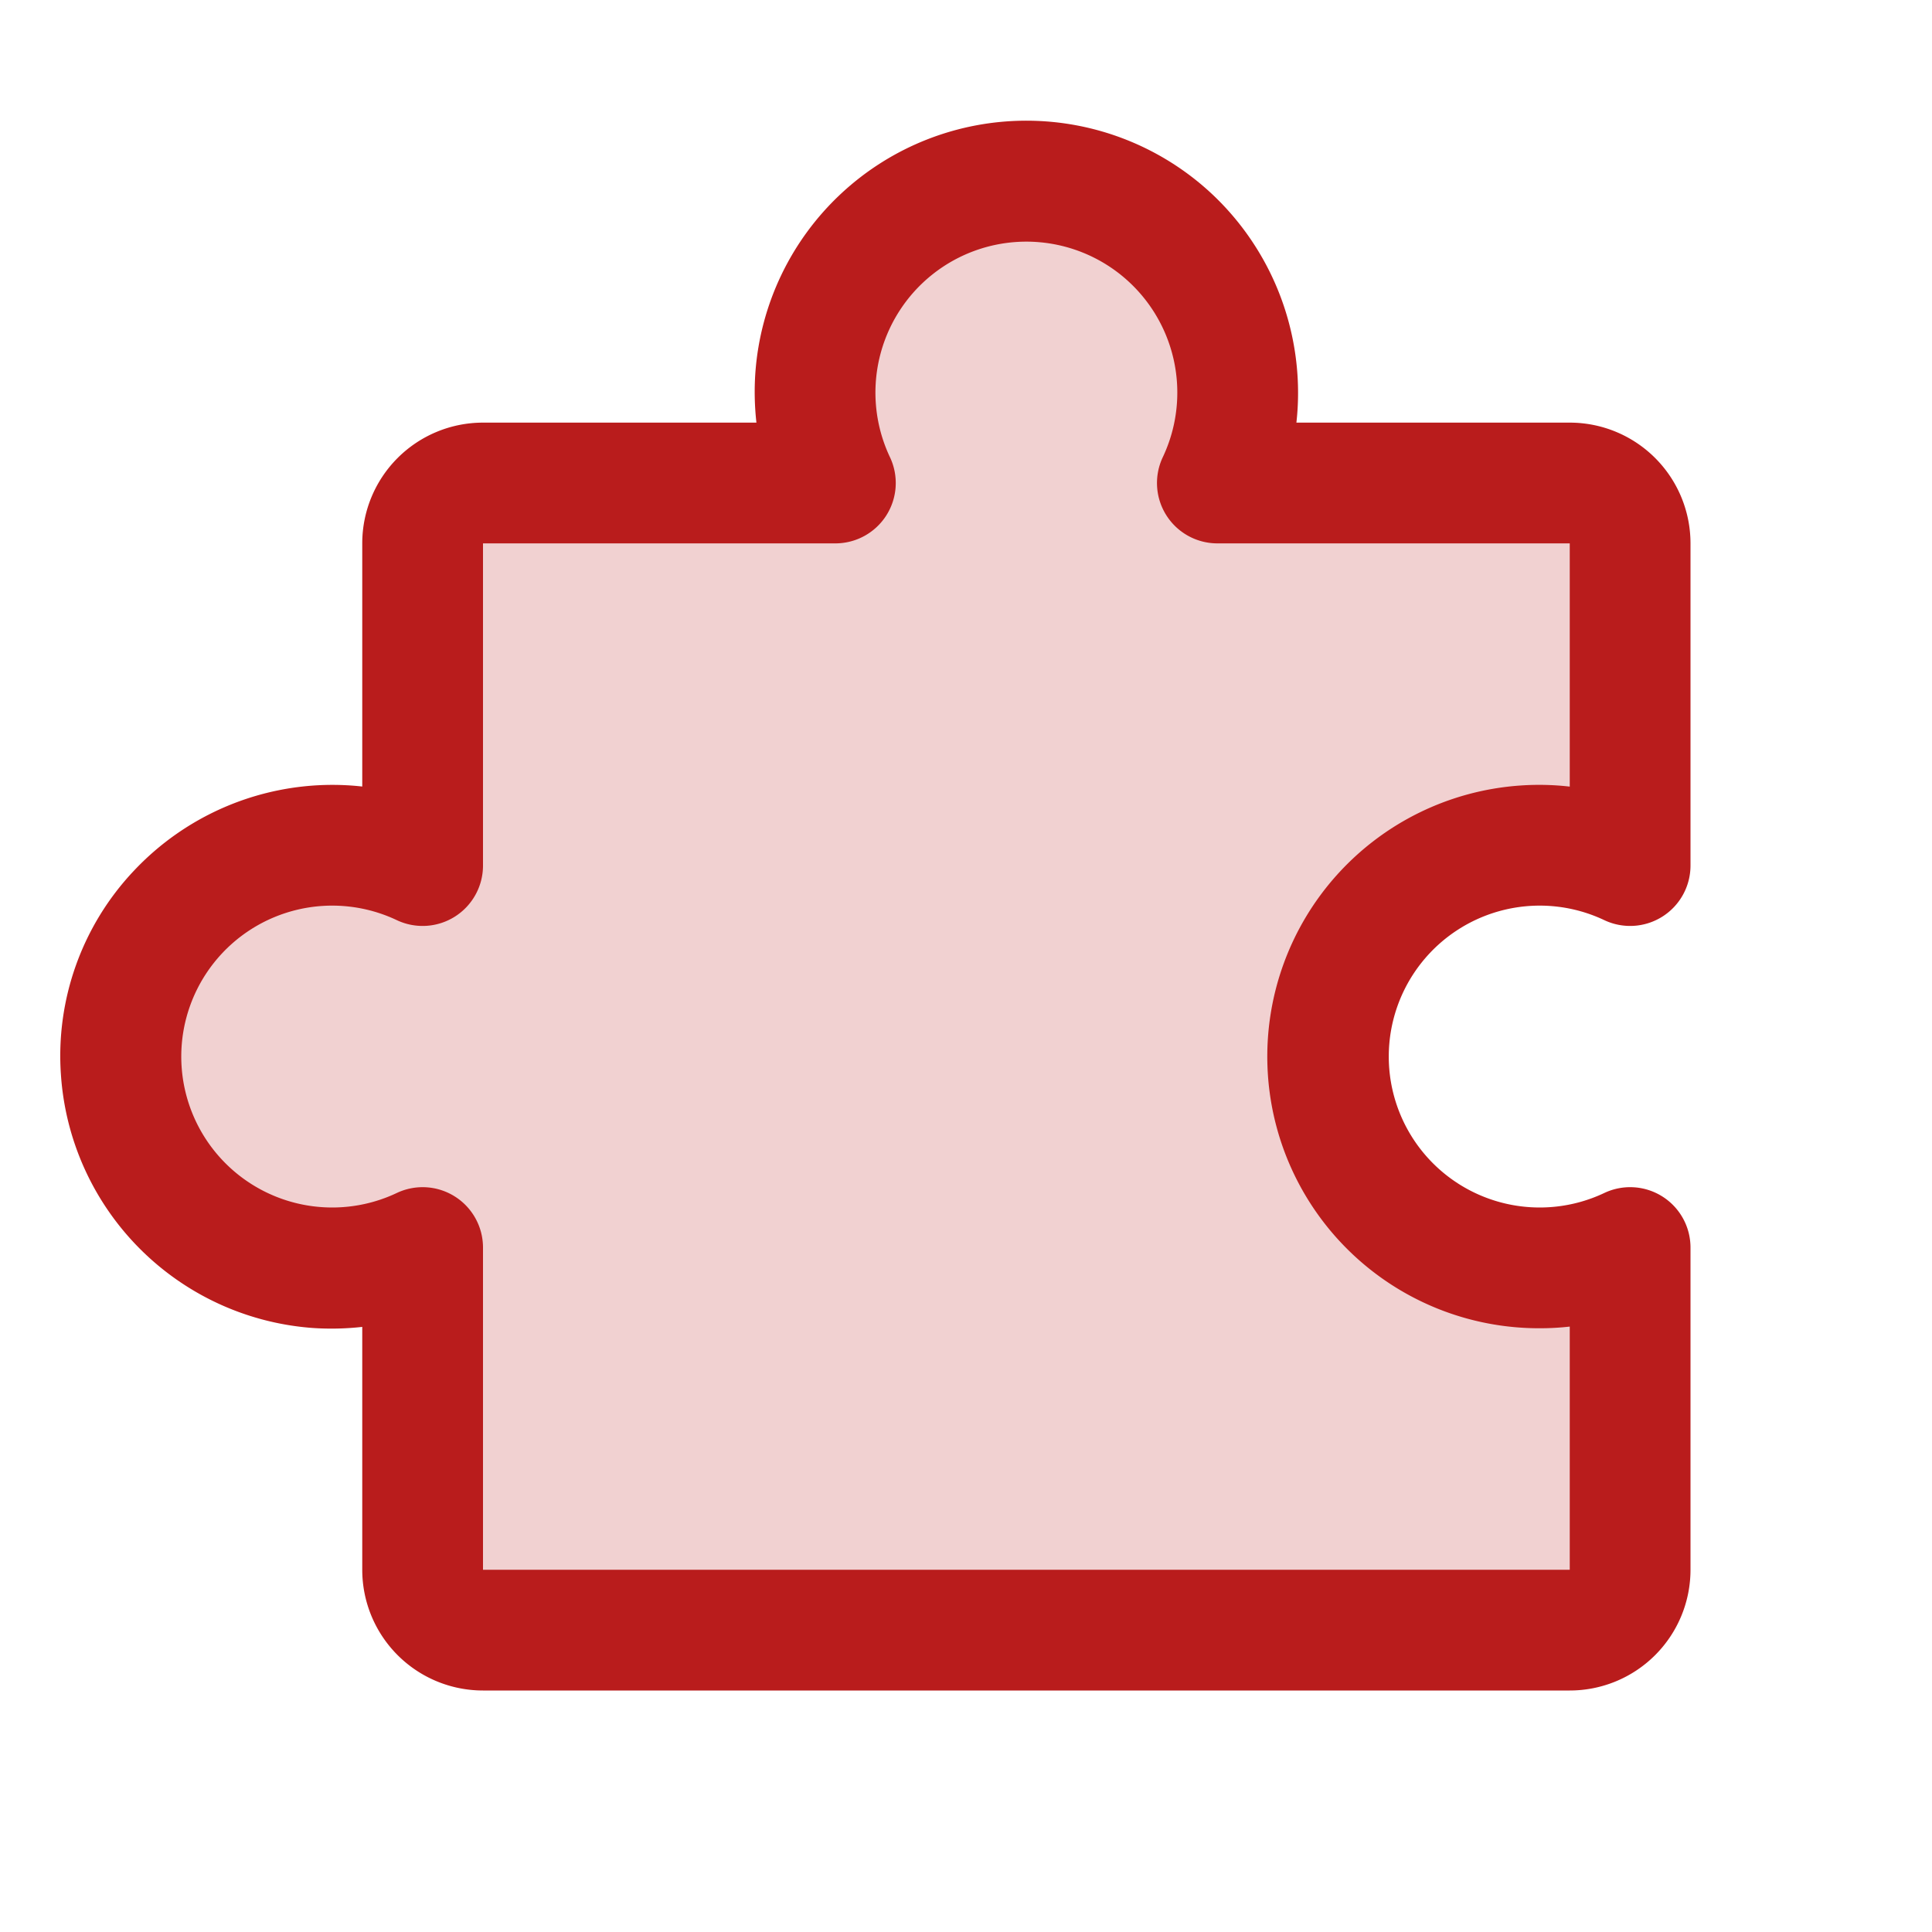
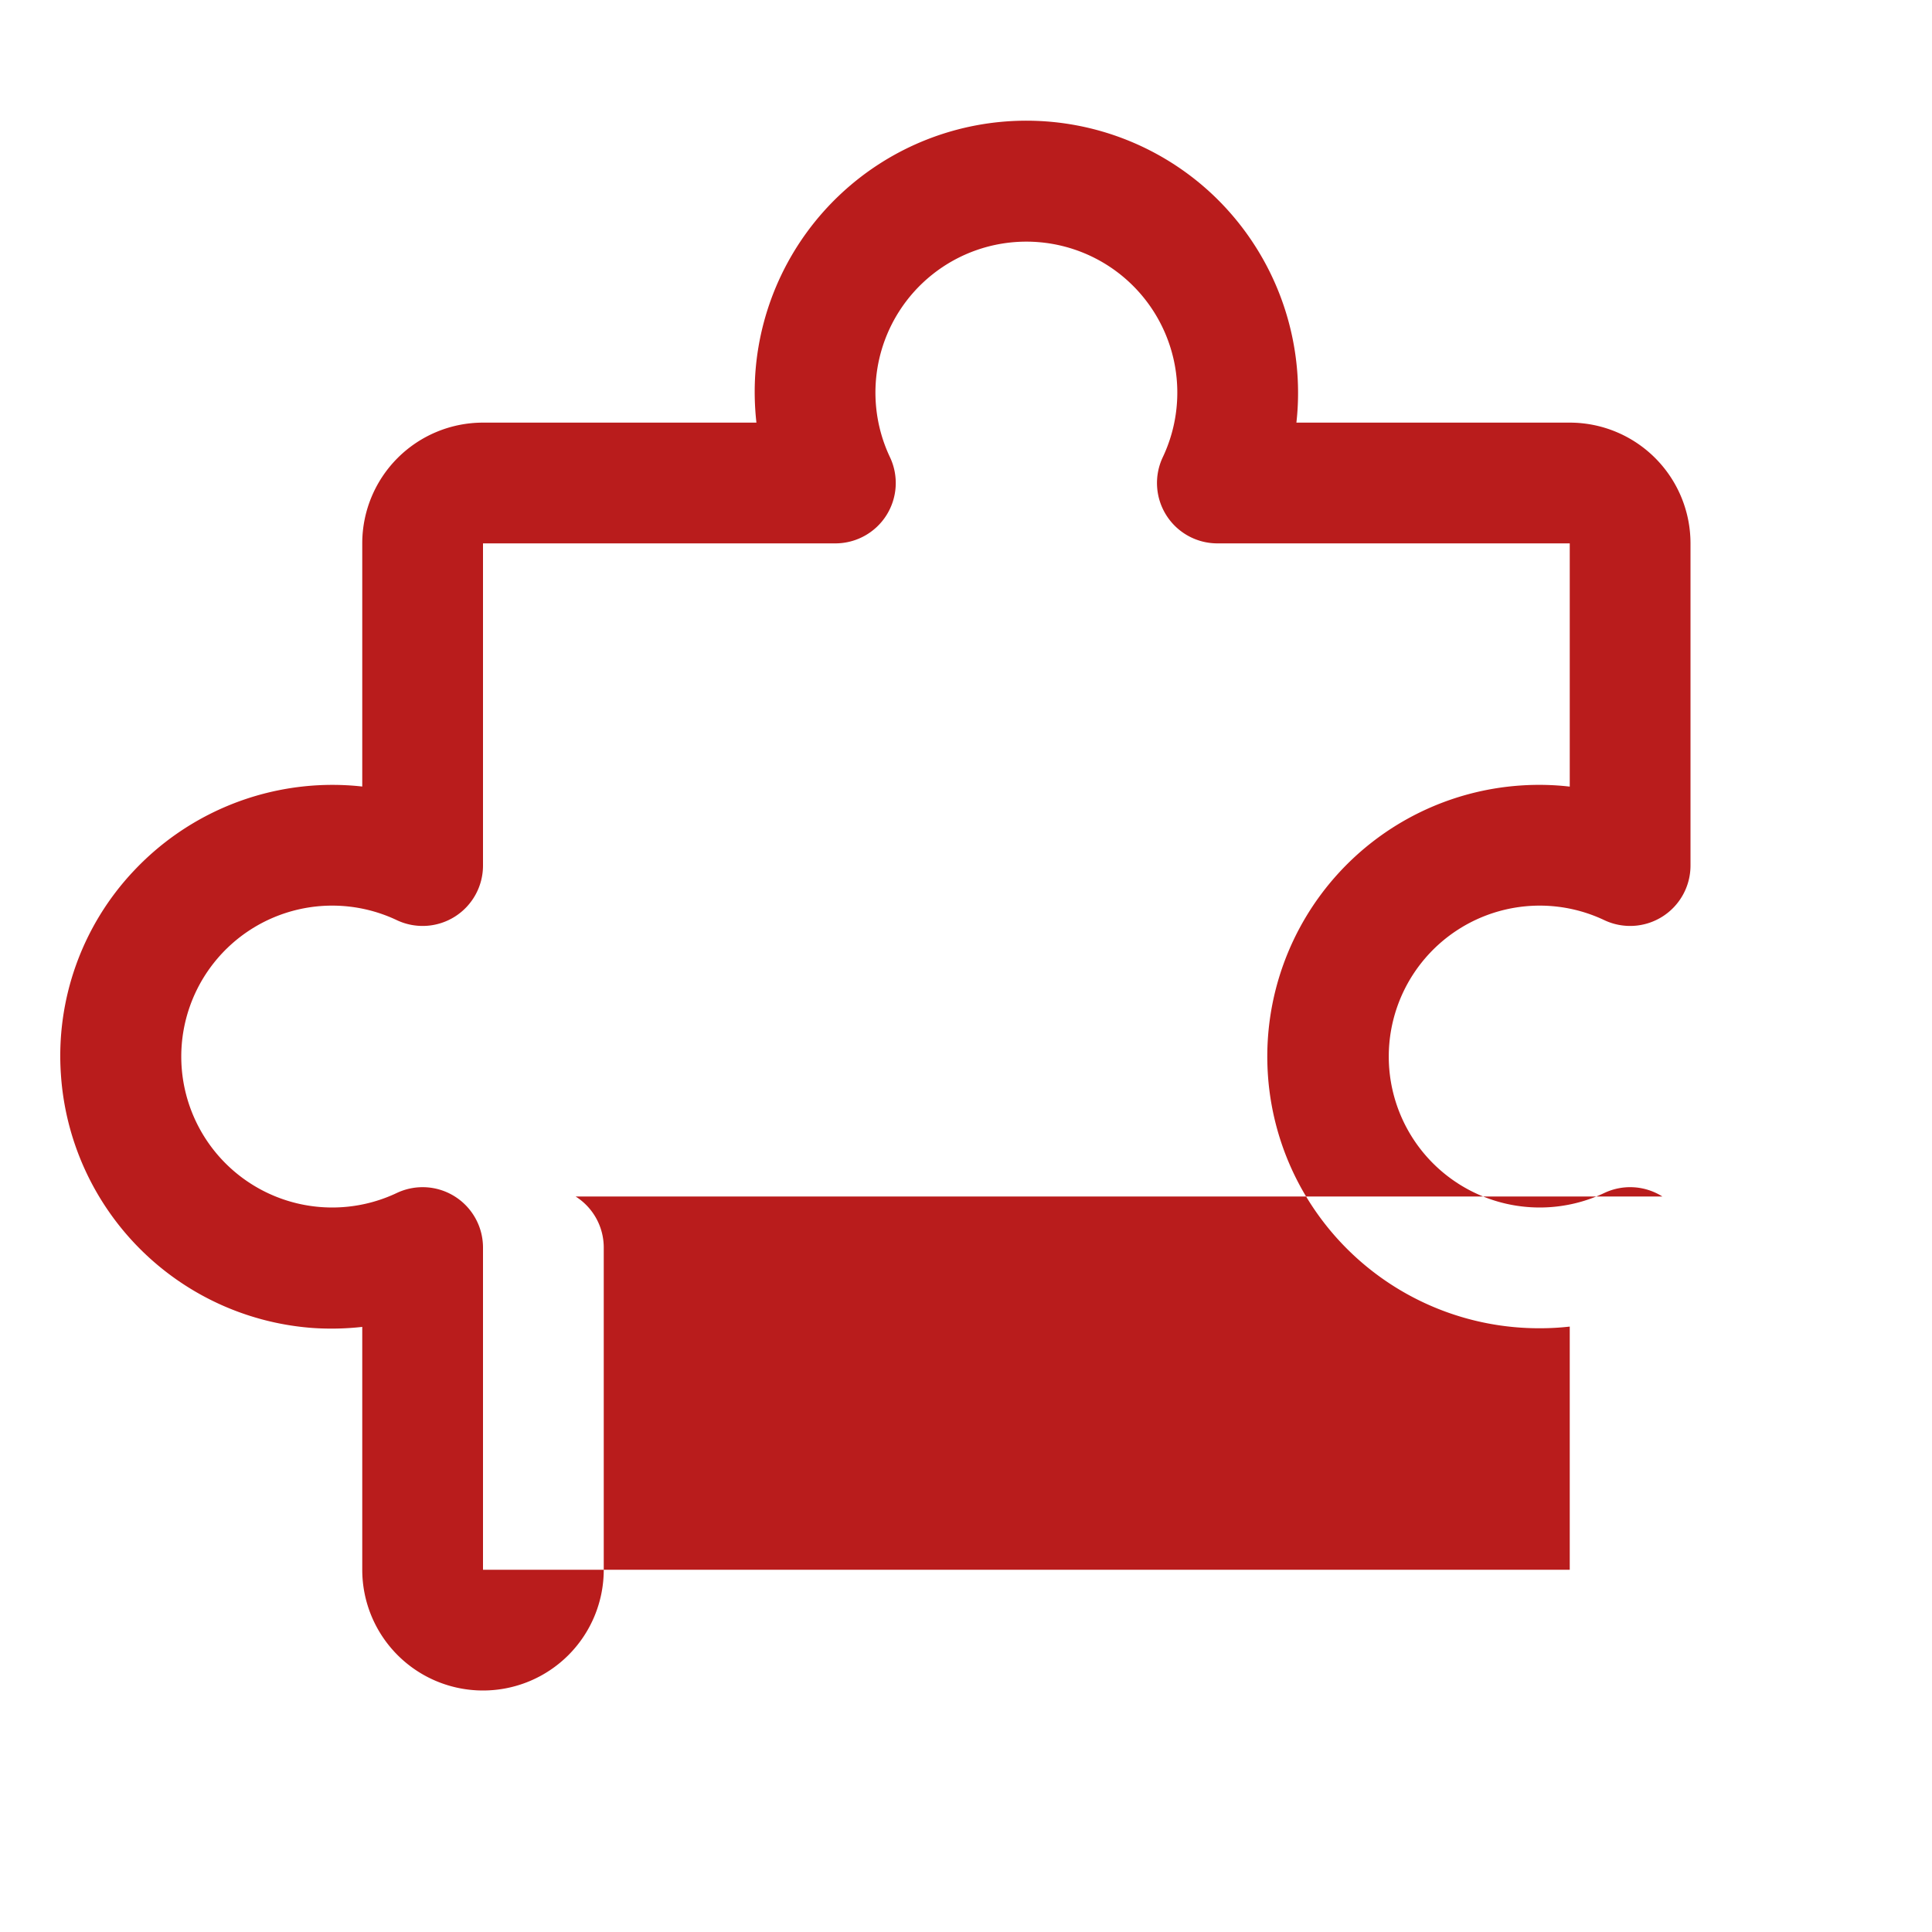
<svg xmlns="http://www.w3.org/2000/svg" fill="#b91c1c" viewBox="0 0 256 256">
-   <path d="M204 168a28 28 0 0 0 12-2.69V208a8 8 0 0 1-8 8H64a8 8 0 0 1-8-8v-42.69a28 28 0 1 1 0-50.62V72a8 8 0 0 1 8-8h46.69a28 28 0 1 1 50.61 0H208a8 8 0 0 1 8 8v42.69A28 28 0 1 0 204 168Z" opacity=".2" />
-   <path d="M220.27 158.54a8 8 0 0 0-7.7-.46 20 20 0 1 1 0-36.16 8 8 0 0 0 11.43-7.23V72a16 16 0 0 0-16-16h-36.22a35.36 35.36 0 0 0 .22-4 36.15 36.15 0 0 0-11.36-26.25 36 36 0 0 0-60.55 23.63 36.56 36.56 0 0 0 .14 6.62H64a16 16 0 0 0-16 16v32.22a35.36 35.36 0 0 0-4-.22 36.12 36.12 0 0 0-26.24 11.36 35.7 35.7 0 0 0-9.69 27 36.08 36.08 0 0 0 33.31 33.6 36.56 36.56 0 0 0 6.62-.14V208a16 16 0 0 0 16 16h144a16 16 0 0 0 16-16v-42.69a8 8 0 0 0-3.73-6.77ZM208 208H64v-42.69a8 8 0 0 0-11.43-7.23 20 20 0 1 1 0-36.16A8 8 0 0 0 64 114.69V72h46.69a8 8 0 0 0 7.23-11.43 20 20 0 1 1 36.16 0A8 8 0 0 0 161.31 72H208v32.23a35.68 35.68 0 0 0-6.62-.14A36 36 0 0 0 204 176a35.36 35.36 0 0 0 4-.22Z" />
+   <path d="M220.27 158.54a8 8 0 0 0-7.7-.46 20 20 0 1 1 0-36.16 8 8 0 0 0 11.43-7.23V72a16 16 0 0 0-16-16h-36.22a35.36 35.36 0 0 0 .22-4 36.15 36.15 0 0 0-11.36-26.25 36 36 0 0 0-60.55 23.63 36.56 36.56 0 0 0 .14 6.62H64a16 16 0 0 0-16 16v32.22a35.36 35.36 0 0 0-4-.22 36.12 36.12 0 0 0-26.24 11.36 35.7 35.7 0 0 0-9.69 27 36.08 36.08 0 0 0 33.31 33.6 36.56 36.56 0 0 0 6.62-.14V208a16 16 0 0 0 16 16a16 16 0 0 0 16-16v-42.69a8 8 0 0 0-3.73-6.77ZM208 208H64v-42.69a8 8 0 0 0-11.43-7.23 20 20 0 1 1 0-36.16A8 8 0 0 0 64 114.69V72h46.69a8 8 0 0 0 7.23-11.43 20 20 0 1 1 36.16 0A8 8 0 0 0 161.31 72H208v32.23a35.68 35.68 0 0 0-6.62-.14A36 36 0 0 0 204 176a35.36 35.36 0 0 0 4-.22Z" />
</svg>